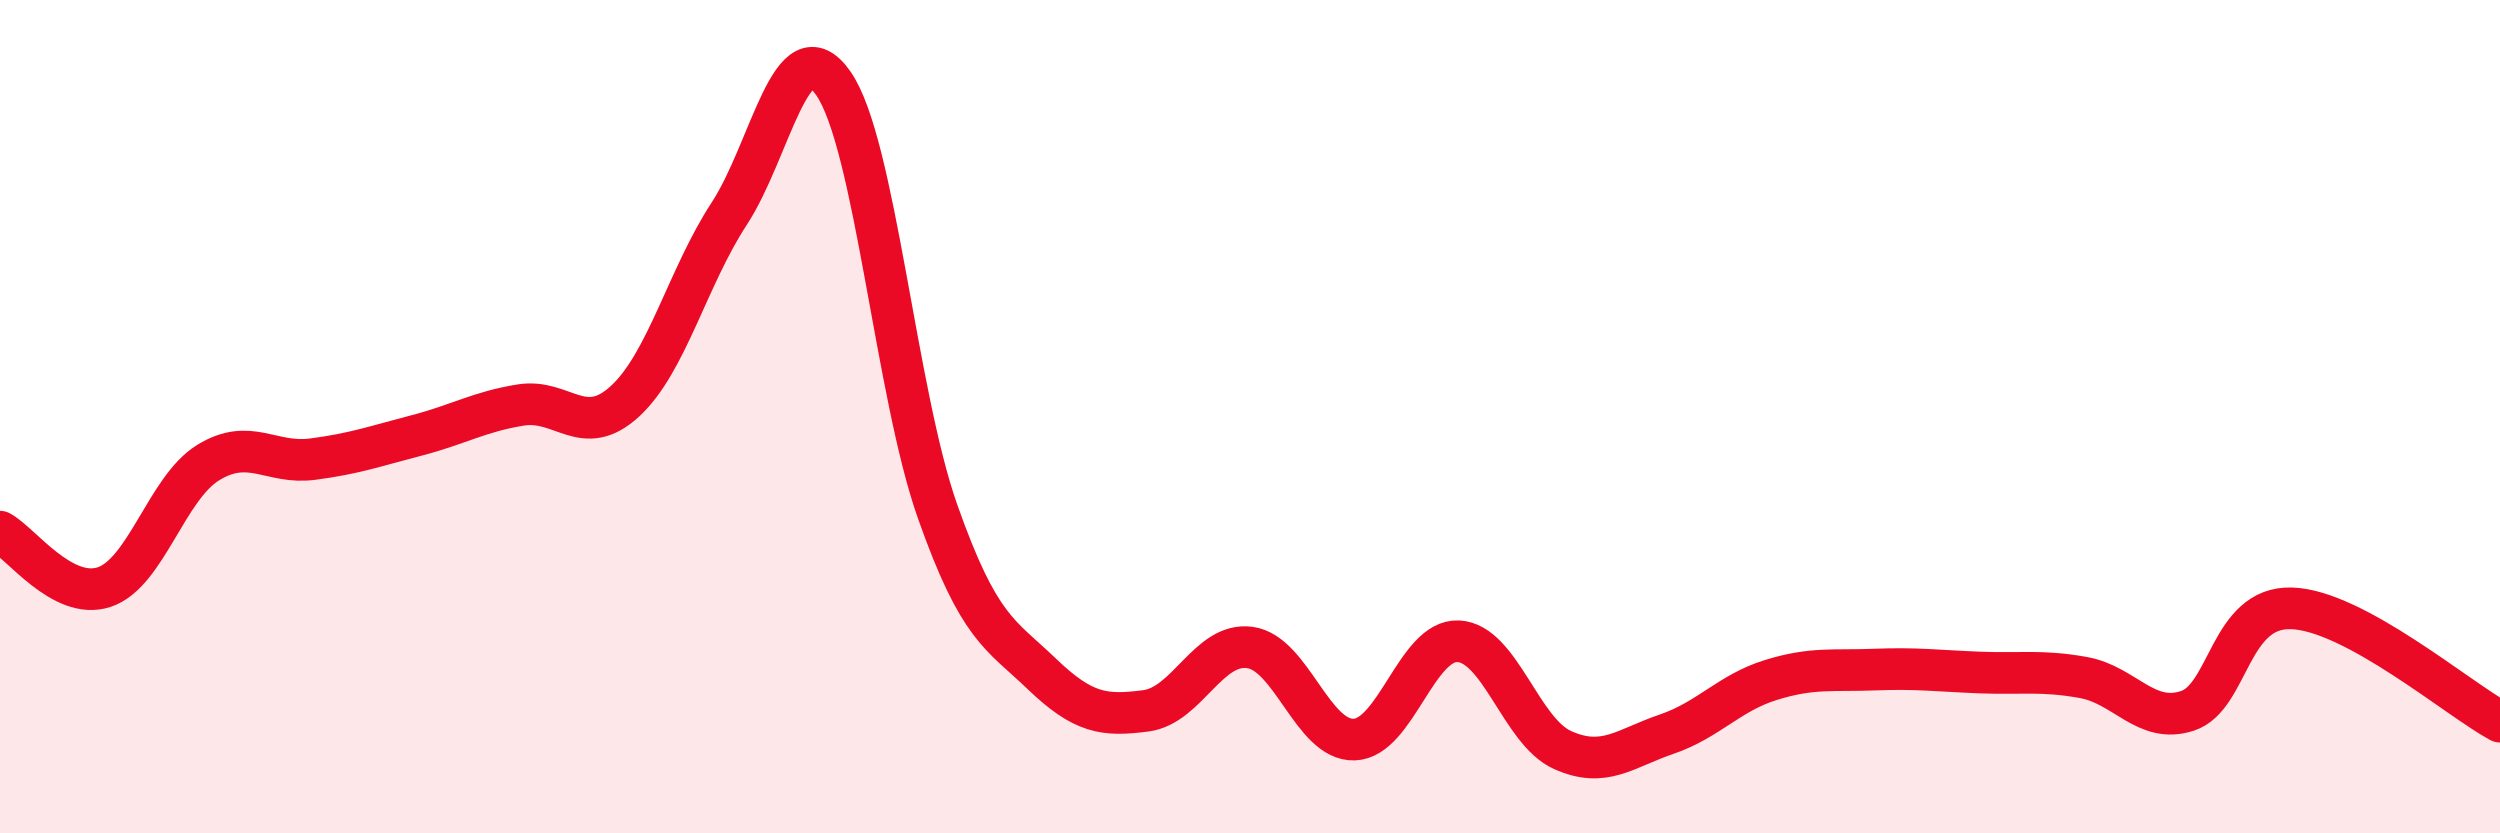
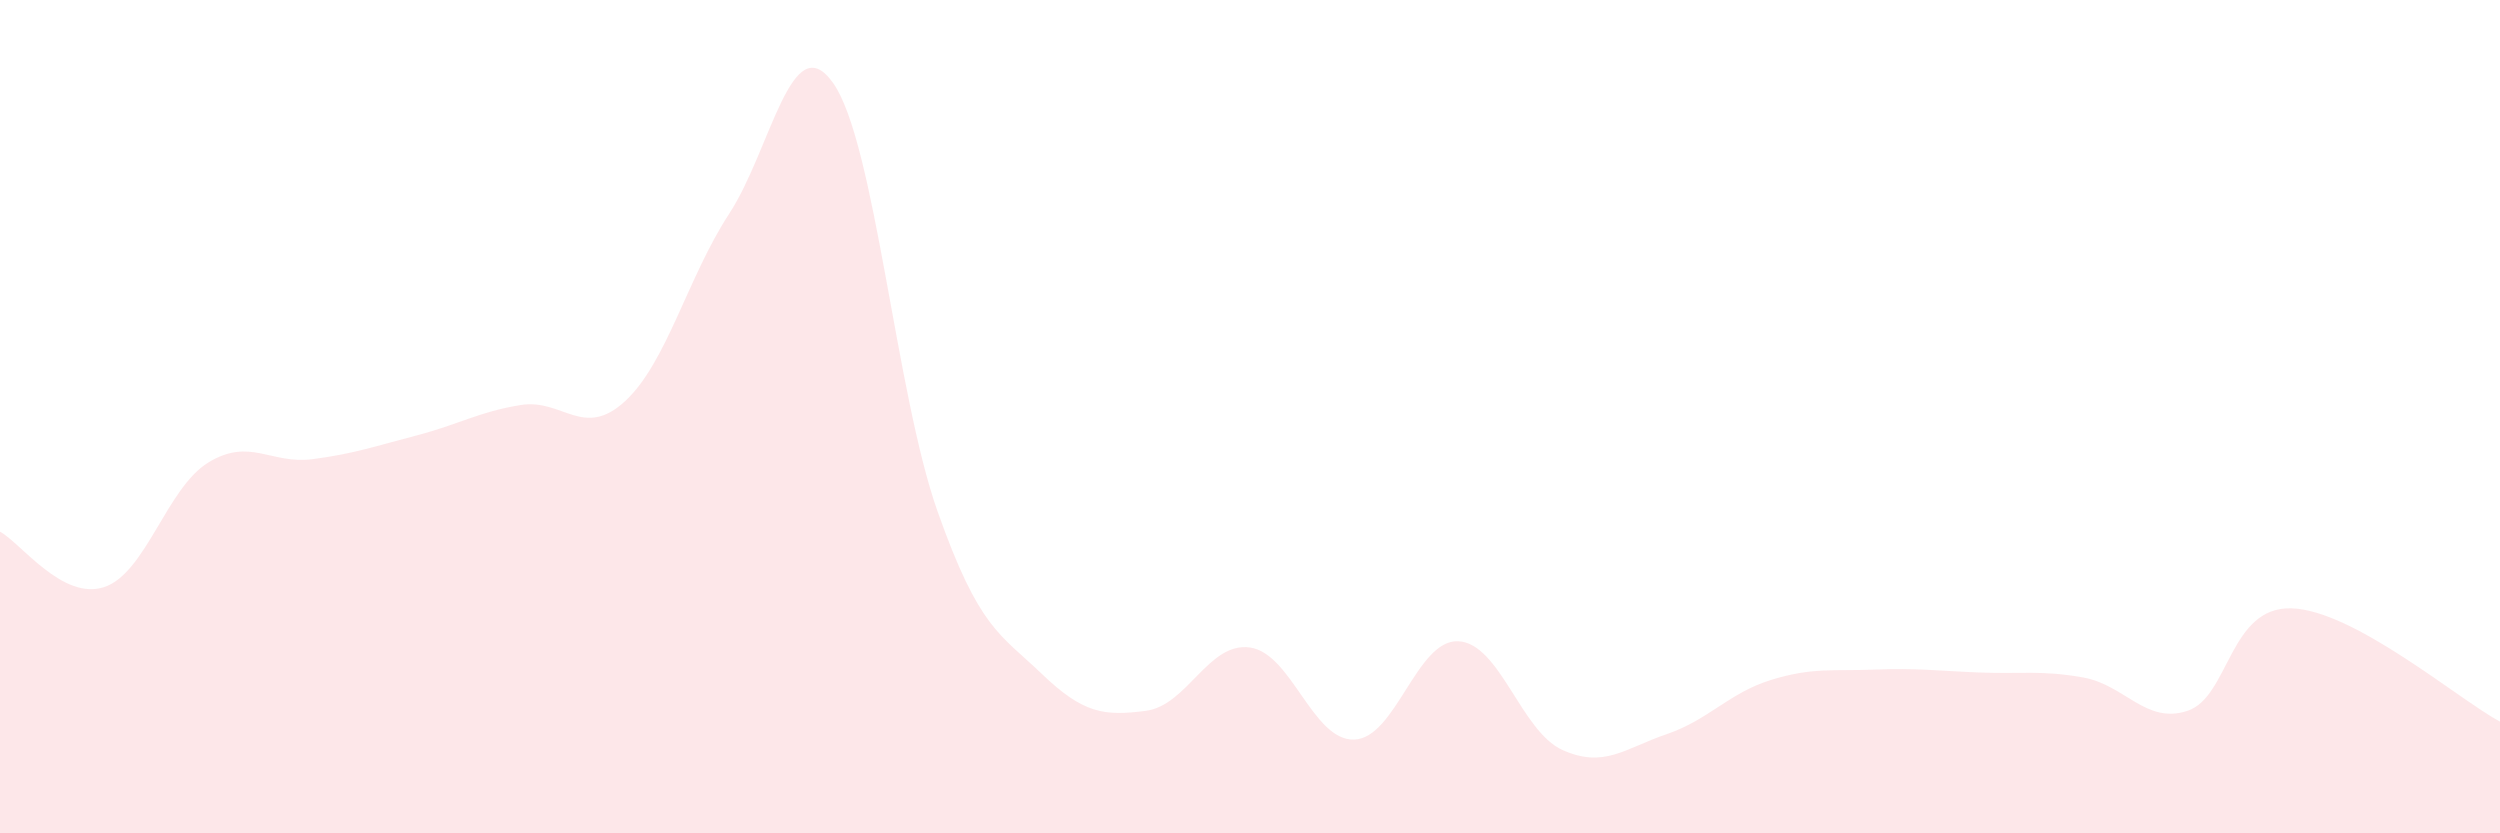
<svg xmlns="http://www.w3.org/2000/svg" width="60" height="20" viewBox="0 0 60 20">
  <path d="M 0,12.76 C 0.5,13.03 1.5,14.42 2.5,14.09 C 3.5,13.76 4,11.71 5,11.1 C 6,10.49 6.5,11.15 7.5,11.02 C 8.5,10.89 9,10.71 10,10.45 C 11,10.19 11.5,9.88 12.5,9.72 C 13.5,9.56 14,10.55 15,9.63 C 16,8.71 16.5,6.66 17.5,5.13 C 18.5,3.6 19,0.57 20,2 C 21,3.43 21.5,9.44 22.5,12.27 C 23.5,15.1 24,15.21 25,16.17 C 26,17.13 26.5,17.19 27.5,17.06 C 28.5,16.93 29,15.4 30,15.54 C 31,15.68 31.5,17.78 32.5,17.75 C 33.5,17.72 34,15.34 35,15.39 C 36,15.44 36.5,17.55 37.5,18 C 38.5,18.45 39,17.96 40,17.62 C 41,17.28 41.5,16.63 42.5,16.32 C 43.5,16.01 44,16.11 45,16.07 C 46,16.03 46.5,16.1 47.5,16.14 C 48.5,16.18 49,16.08 50,16.26 C 51,16.44 51.5,17.39 52.5,17.06 C 53.5,16.73 53.5,14.55 55,14.6 C 56.5,14.65 59,16.78 60,17.32L60 20L0 20Z" fill="#EB0A25" opacity="0.1" stroke-linecap="round" stroke-linejoin="round" />
-   <path d="M 0,12.76 C 0.5,13.03 1.5,14.42 2.5,14.09 C 3.5,13.76 4,11.71 5,11.1 C 6,10.49 6.5,11.15 7.5,11.02 C 8.5,10.89 9,10.71 10,10.45 C 11,10.19 11.5,9.88 12.5,9.72 C 13.5,9.56 14,10.55 15,9.63 C 16,8.71 16.5,6.66 17.5,5.13 C 18.5,3.6 19,0.57 20,2 C 21,3.43 21.5,9.44 22.5,12.27 C 23.5,15.1 24,15.21 25,16.17 C 26,17.13 26.5,17.19 27.5,17.06 C 28.5,16.93 29,15.4 30,15.54 C 31,15.68 31.5,17.78 32.5,17.75 C 33.5,17.72 34,15.34 35,15.39 C 36,15.44 36.5,17.55 37.5,18 C 38.5,18.45 39,17.96 40,17.62 C 41,17.28 41.5,16.63 42.5,16.32 C 43.5,16.01 44,16.11 45,16.07 C 46,16.03 46.5,16.1 47.5,16.14 C 48.5,16.18 49,16.08 50,16.26 C 51,16.44 51.5,17.39 52.5,17.06 C 53.5,16.73 53.5,14.55 55,14.6 C 56.5,14.65 59,16.78 60,17.32" stroke="#EB0A25" stroke-width="1" fill="none" stroke-linecap="round" stroke-linejoin="round" />
</svg>